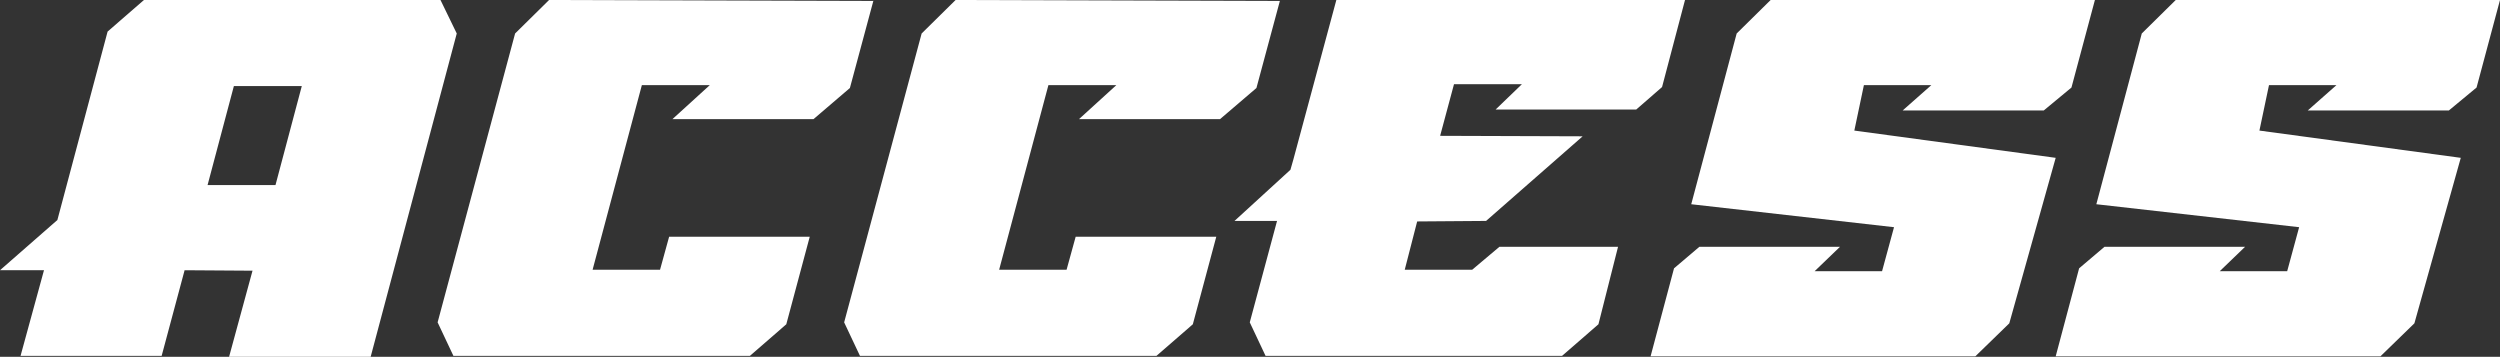
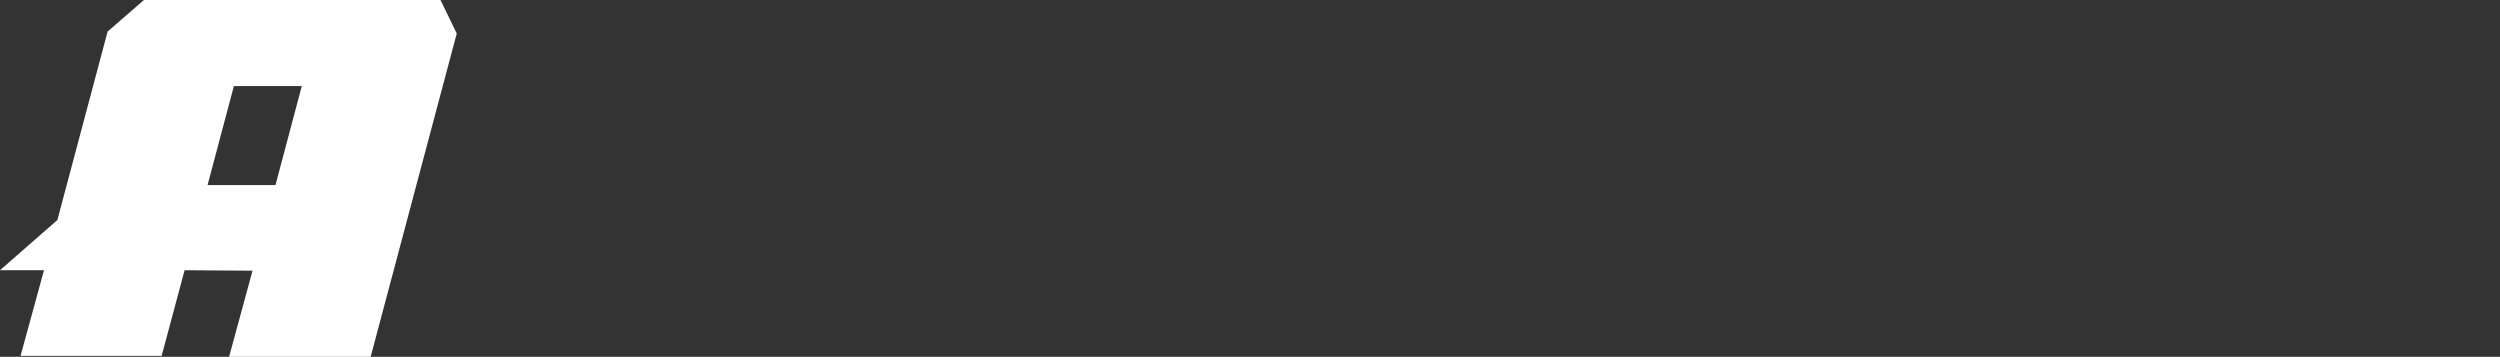
<svg xmlns="http://www.w3.org/2000/svg" width="313.614" height="44.758">
  <rect width="100%" height="100%" fill="#333333" stroke="none" />
  <g id="グループ_98" data-name="グループ 98" transform="translate(-1782.642 -1527.271)">
    <g id="グループ_97" data-name="グループ 97" fill="#fff">
      <path id="パス_211" data-name="パス 211" d="M1805.8 1561.17l-2.88 10.74h-17.7l2.94-10.74h-5.52l7.2-6.3 6.3-23.639 4.559-3.96h37.2l2.04 4.2-10.8 40.557h-17.759l2.939-10.8zm11.4-10.68l3.3-12.419h-8.52l-3.3 12.419z" />
-       <path id="パス_212" data-name="パス 212" d="M1856.98 1561.11h8.46l1.14-4.139h17.64l-2.941 10.979-4.559 3.96h-37.2l-1.98-4.2 9.72-36.238 4.26-4.2 40.678.121-2.939 10.919-4.561 3.9H1867l4.68-4.26h-8.52z" />
-       <path id="パス_213" data-name="パス 213" d="M1907.979 1561.11h8.46l1.14-4.139h17.64l-2.941 10.979-4.559 3.96h-37.2l-1.981-4.2 9.72-36.238 4.26-4.2 40.678.121-2.939 10.919-4.561 3.9H1918l4.68-4.26h-8.52z" />
-       <path id="パス_214" data-name="パス 214" d="M1963.3 1544.31l17.88.061-12.12 10.619h-.6l-8.04.061-1.56 6.059h8.459l3.42-2.88h14.88l-2.46 9.72-4.559 3.96h-37.2l-1.979-4.2 3.42-12.72h-5.34l7.02-6.42.36-1.26 5.4-20.039h43.739l-2.88 10.92-3.24 2.82h-17.639l3.3-3.18h-8.52z" />
-       <path id="パス_215" data-name="パス 215" d="M1994.8 1552.891l5.7-21.419 4.26-4.2h40.679l-2.941 10.98-3.479 2.88h-17.7l3.6-3.18h-8.459l-1.2 5.7 25.259 3.419-5.82 20.76-4.26 4.14H1989.7l2.941-11.039 3.179-2.7h17.64l-3.181 3.06h8.46l1.5-5.52z" />
-       <path id="パス_216" data-name="パス 216" d="M2045.618 1552.891l5.7-21.419 4.26-4.2h40.678l-2.94 10.98-3.479 2.88h-17.7l3.6-3.18h-8.46l-1.2 5.7 25.259 3.419-5.819 20.76-4.26 4.14h-40.738l2.939-11.039 3.181-2.7h17.638l-3.179 3.06h8.46l1.5-5.52z" />
    </g>
  </g>
</svg>